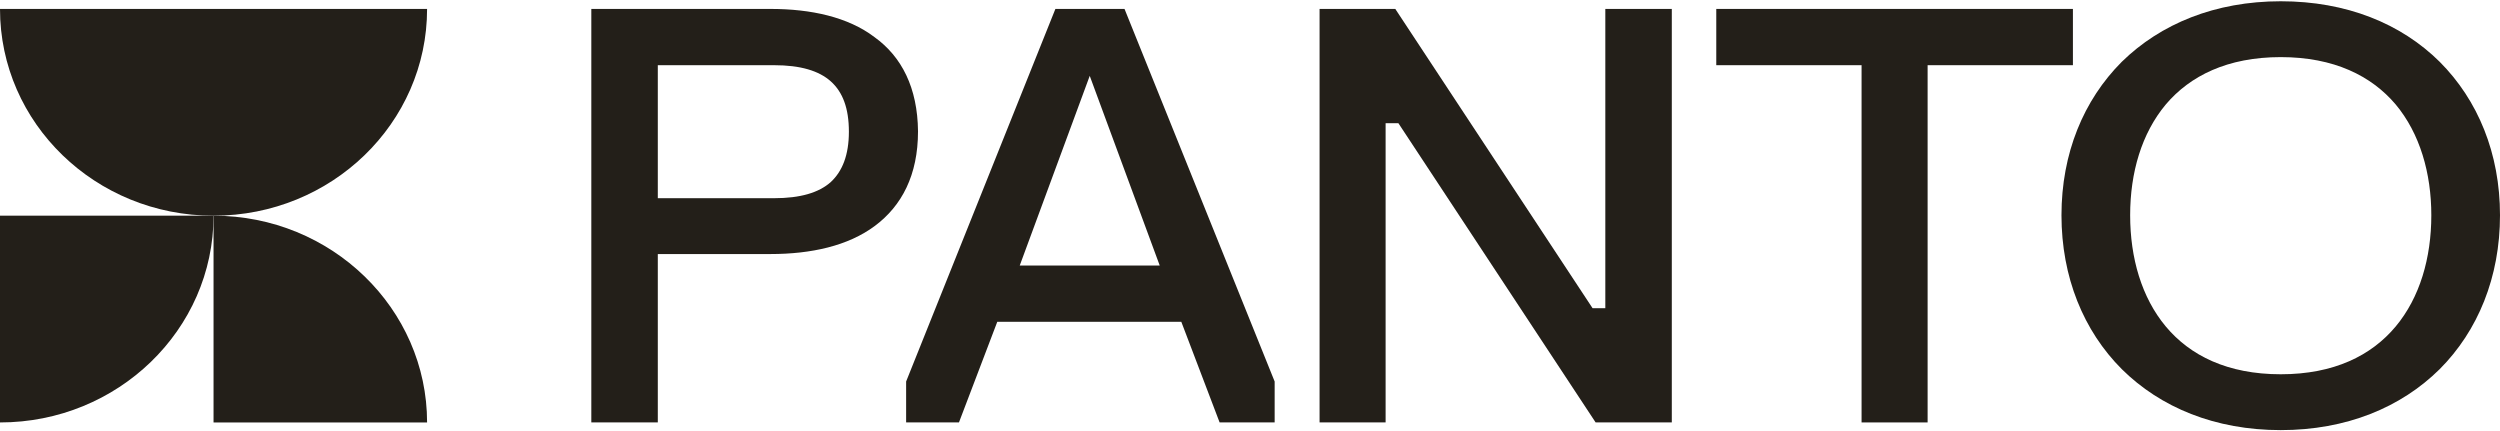
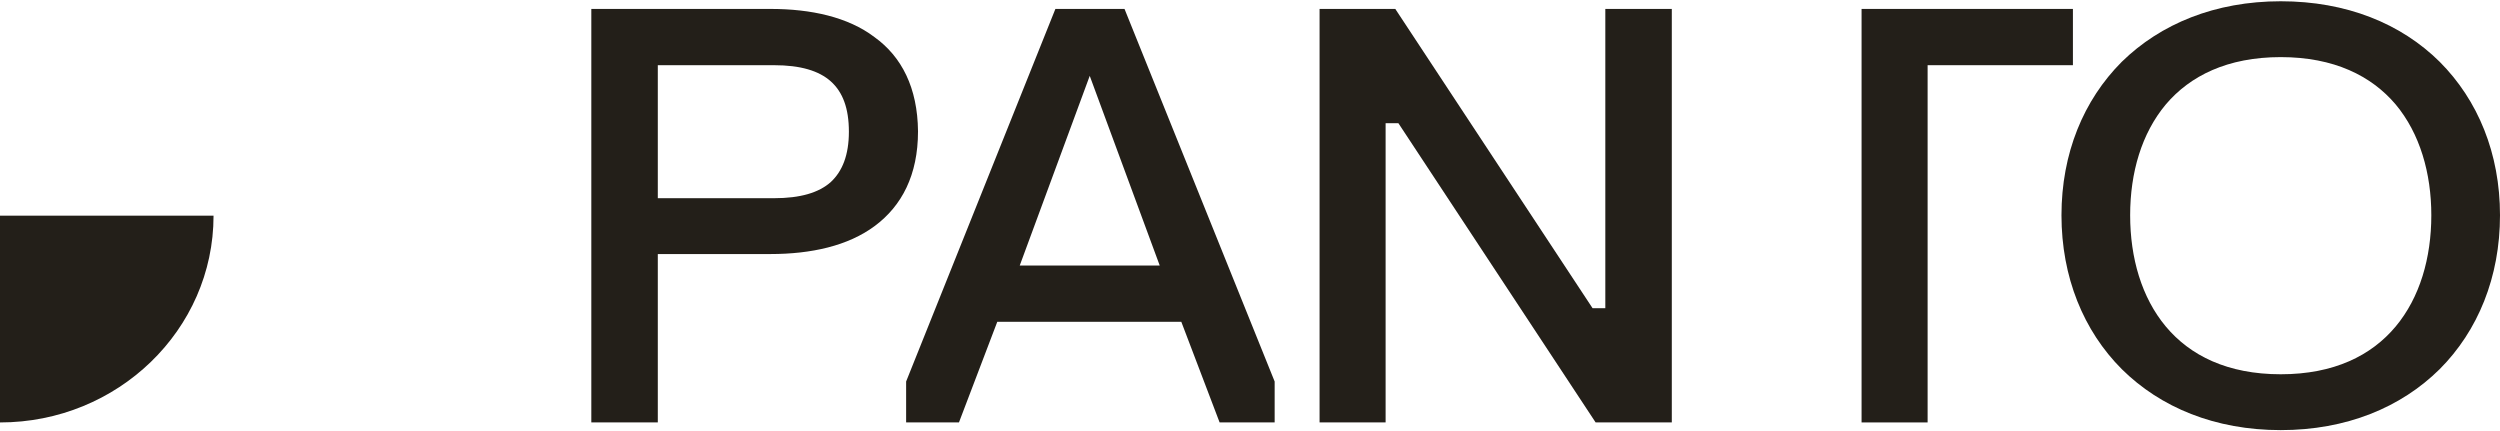
<svg xmlns="http://www.w3.org/2000/svg" width="180" height="31" viewBox="0 0 180 31" fill="none">
  <g id="LOGO_PANTO 1" clip-path="url(#clip0_5709_59934)">
    <path id="Vector" d="M15.375 15.53H0V30.416C8.464 30.416 15.375 23.756 15.375 15.53Z" fill="#231F19" />
-     <path id="Vector_2" d="M15.375 15.53V30.416H30.75C30.75 22.221 23.871 15.53 15.375 15.53Z" fill="#231F19" />
-     <path id="Vector_3" d="M15.375 15.531C23.871 15.531 30.75 8.871 30.75 0.645H0C0 8.871 6.879 15.531 15.375 15.531Z" fill="#231F19" />
    <g id="Group">
      <path id="Vector_4" fill-rule="evenodd" clip-rule="evenodd" d="M175.657 4.449C172.867 1.687 168.937 0.091 164.213 0.091C159.49 0.091 155.559 1.718 152.769 4.449C150.011 7.212 148.426 11.048 148.426 15.499C148.426 19.949 150.011 23.817 152.769 26.579C155.559 29.341 159.49 30.968 164.213 30.968C168.937 30.968 172.867 29.341 175.657 26.579C178.415 23.817 180 19.949 180 15.499C180 11.048 178.415 7.212 175.657 4.449ZM172.487 23.51C170.743 25.597 168.049 26.947 164.213 26.947C160.377 26.947 157.683 25.597 155.939 23.51C154.195 21.422 153.371 18.568 153.371 15.499C153.371 12.429 154.195 9.606 155.939 7.519C157.683 5.462 160.377 4.112 164.213 4.112C168.049 4.112 170.743 5.462 172.487 7.519C174.231 9.606 175.055 12.46 175.055 15.499C175.055 18.568 174.231 21.422 172.487 23.51Z" fill="#231F19" />
      <path id="Vector_5" fill-rule="evenodd" clip-rule="evenodd" d="M62.959 2.669C61.057 1.226 58.394 0.643 55.477 0.643H42.575V30.415H47.362V18.291H55.477C58.394 18.291 61.057 17.708 62.99 16.266C64.924 14.823 66.097 12.613 66.097 9.452C66.065 6.321 64.924 4.08 62.959 2.669ZM59.82 13.104C58.964 13.871 57.633 14.271 55.731 14.271H55.319H47.362V4.694H55.731C57.633 4.694 58.964 5.093 59.82 5.861C60.676 6.628 61.12 7.794 61.12 9.482C61.12 11.171 60.645 12.337 59.82 13.104Z" fill="#231F19" />
      <path id="Vector_6" fill-rule="evenodd" clip-rule="evenodd" d="M115.583 22.189H114.664L100.461 0.643H95.009V30.415H99.764V8.869H100.683L114.885 30.415H120.37V0.643H115.583V22.189Z" fill="#231F19" />
      <path id="Vector_7" fill-rule="evenodd" clip-rule="evenodd" d="M75.988 0.643L65.241 27.469V30.415H69.045L71.803 23.172H85.055L87.812 30.415H91.775V27.469L80.965 0.643H75.988ZM73.42 19.12L78.461 5.462L83.501 19.12H73.42Z" fill="#231F19" />
-       <path id="Vector_8" fill-rule="evenodd" clip-rule="evenodd" d="M149.25 0.643H123.572V4.694H134.033V30.415H138.788V4.694H149.25V0.643Z" fill="#231F19" />
+       <path id="Vector_8" fill-rule="evenodd" clip-rule="evenodd" d="M149.25 0.643H123.572H134.033V30.415H138.788V4.694H149.25V0.643Z" fill="#231F19" />
    </g>
  </g>
  <defs>
    <clipPath id="clip0_5709_59934">
      <rect width="180" height="31" fill="white" />
    </clipPath>
  </defs>
</svg>